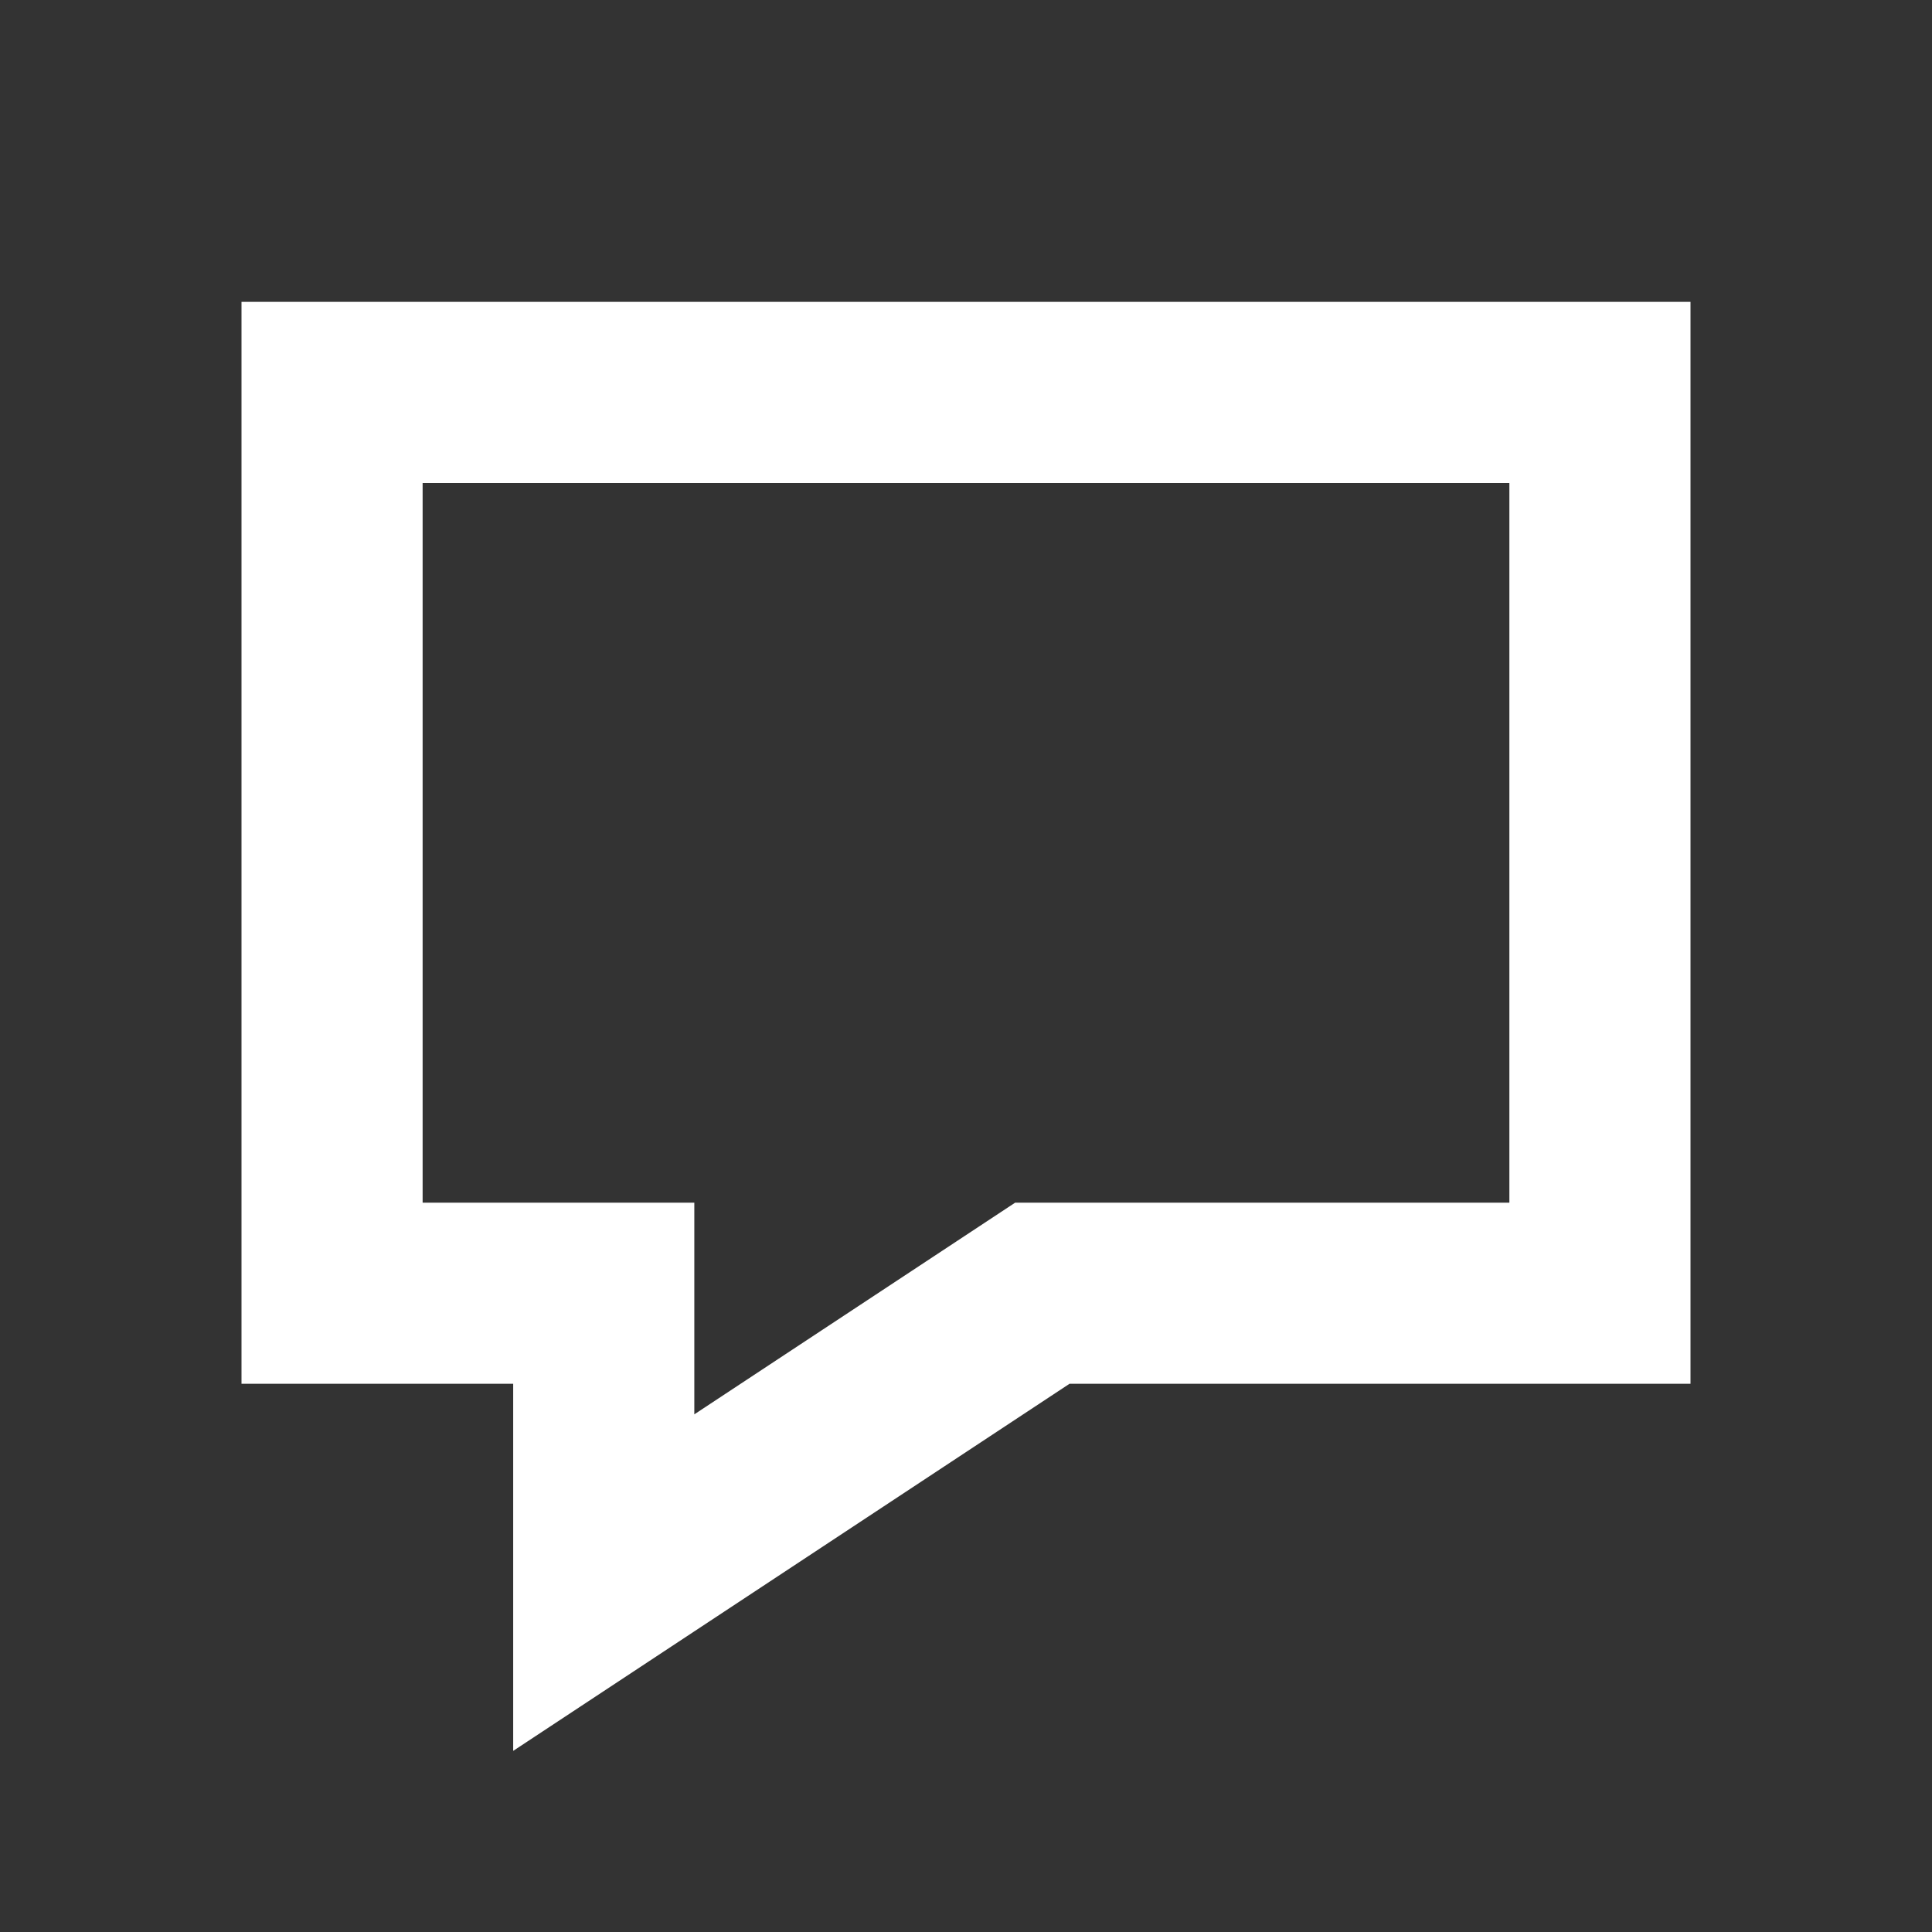
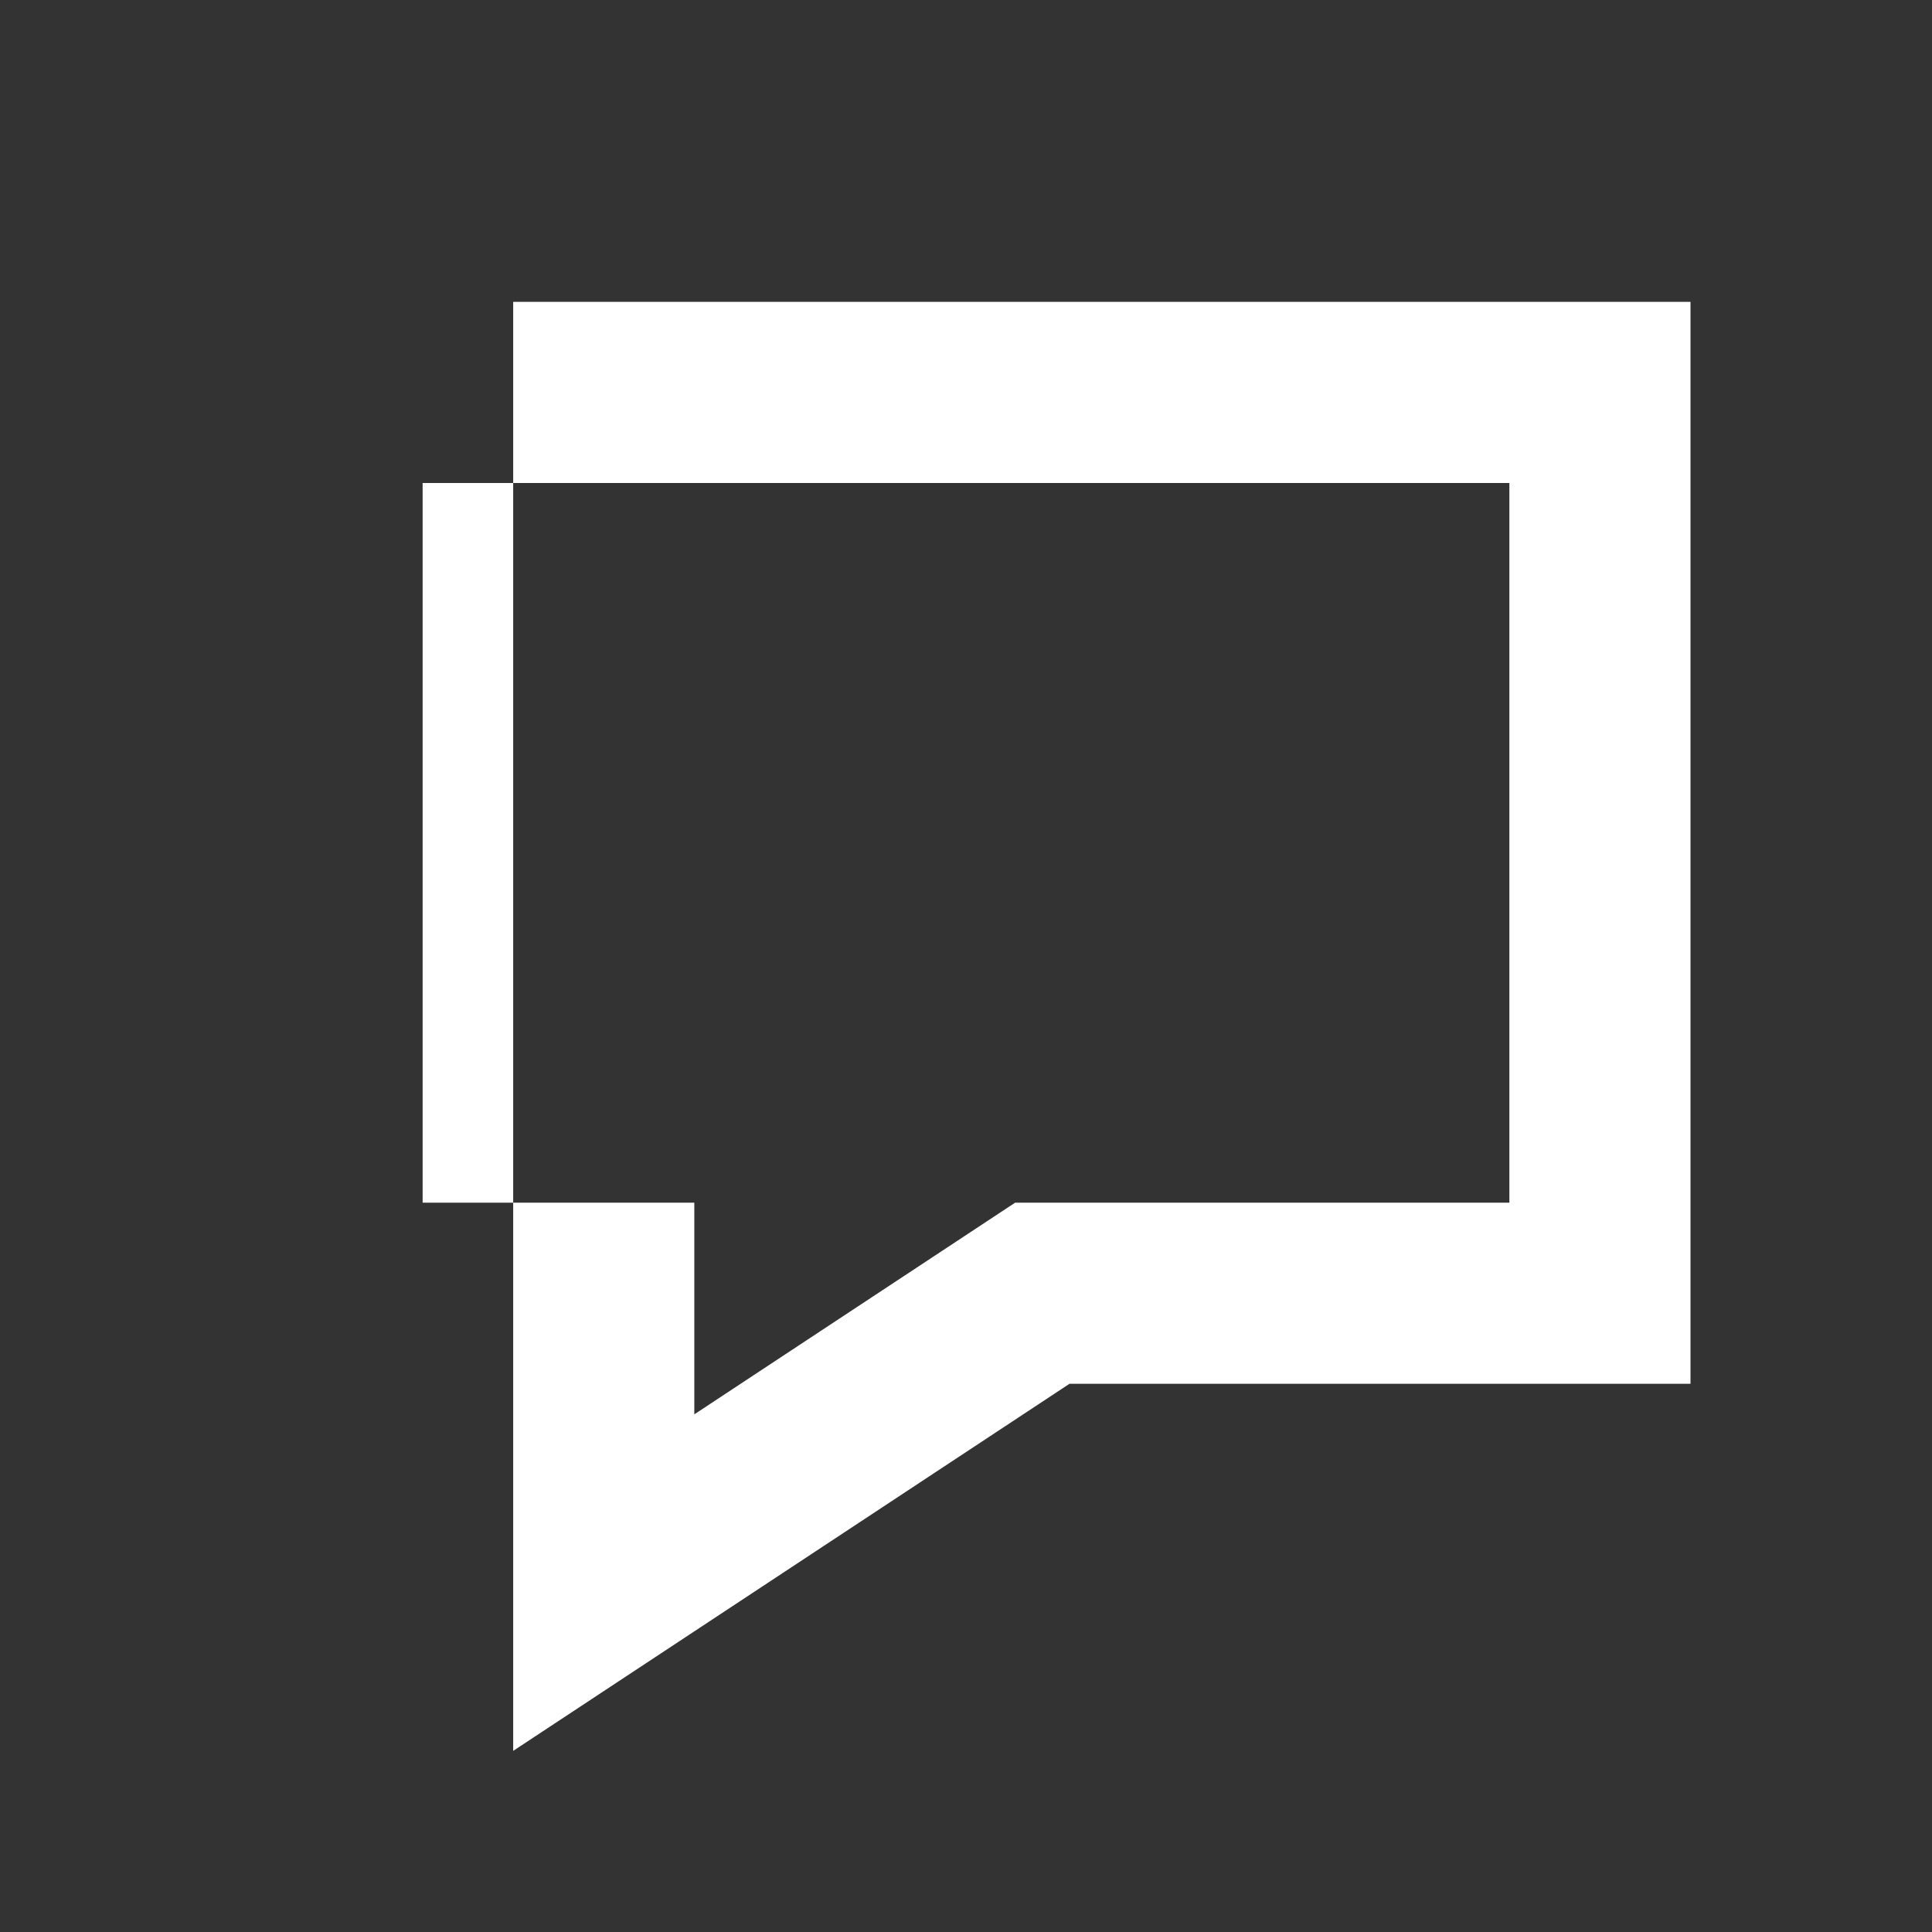
<svg xmlns="http://www.w3.org/2000/svg" width="16" height="16" viewBox="0 0 16 16" fill="none">
  <rect x="0" y="0" width="16" height="16" fill="#333333" stroke="none" />
-   <path fill-rule="evenodd" clip-rule="evenodd" d="M4.25 11.46H2V2.5H14V11.46H8.857L4.25 14.5V11.46ZM5.75 11.713V9.96H3.5V4H12.5V9.96H8.407L5.75 11.713Z" fill="white" />
+   <path fill-rule="evenodd" clip-rule="evenodd" d="M4.25 11.46V2.5H14V11.46H8.857L4.25 14.5V11.46ZM5.75 11.713V9.96H3.5V4H12.5V9.96H8.407L5.75 11.713Z" fill="white" />
</svg>